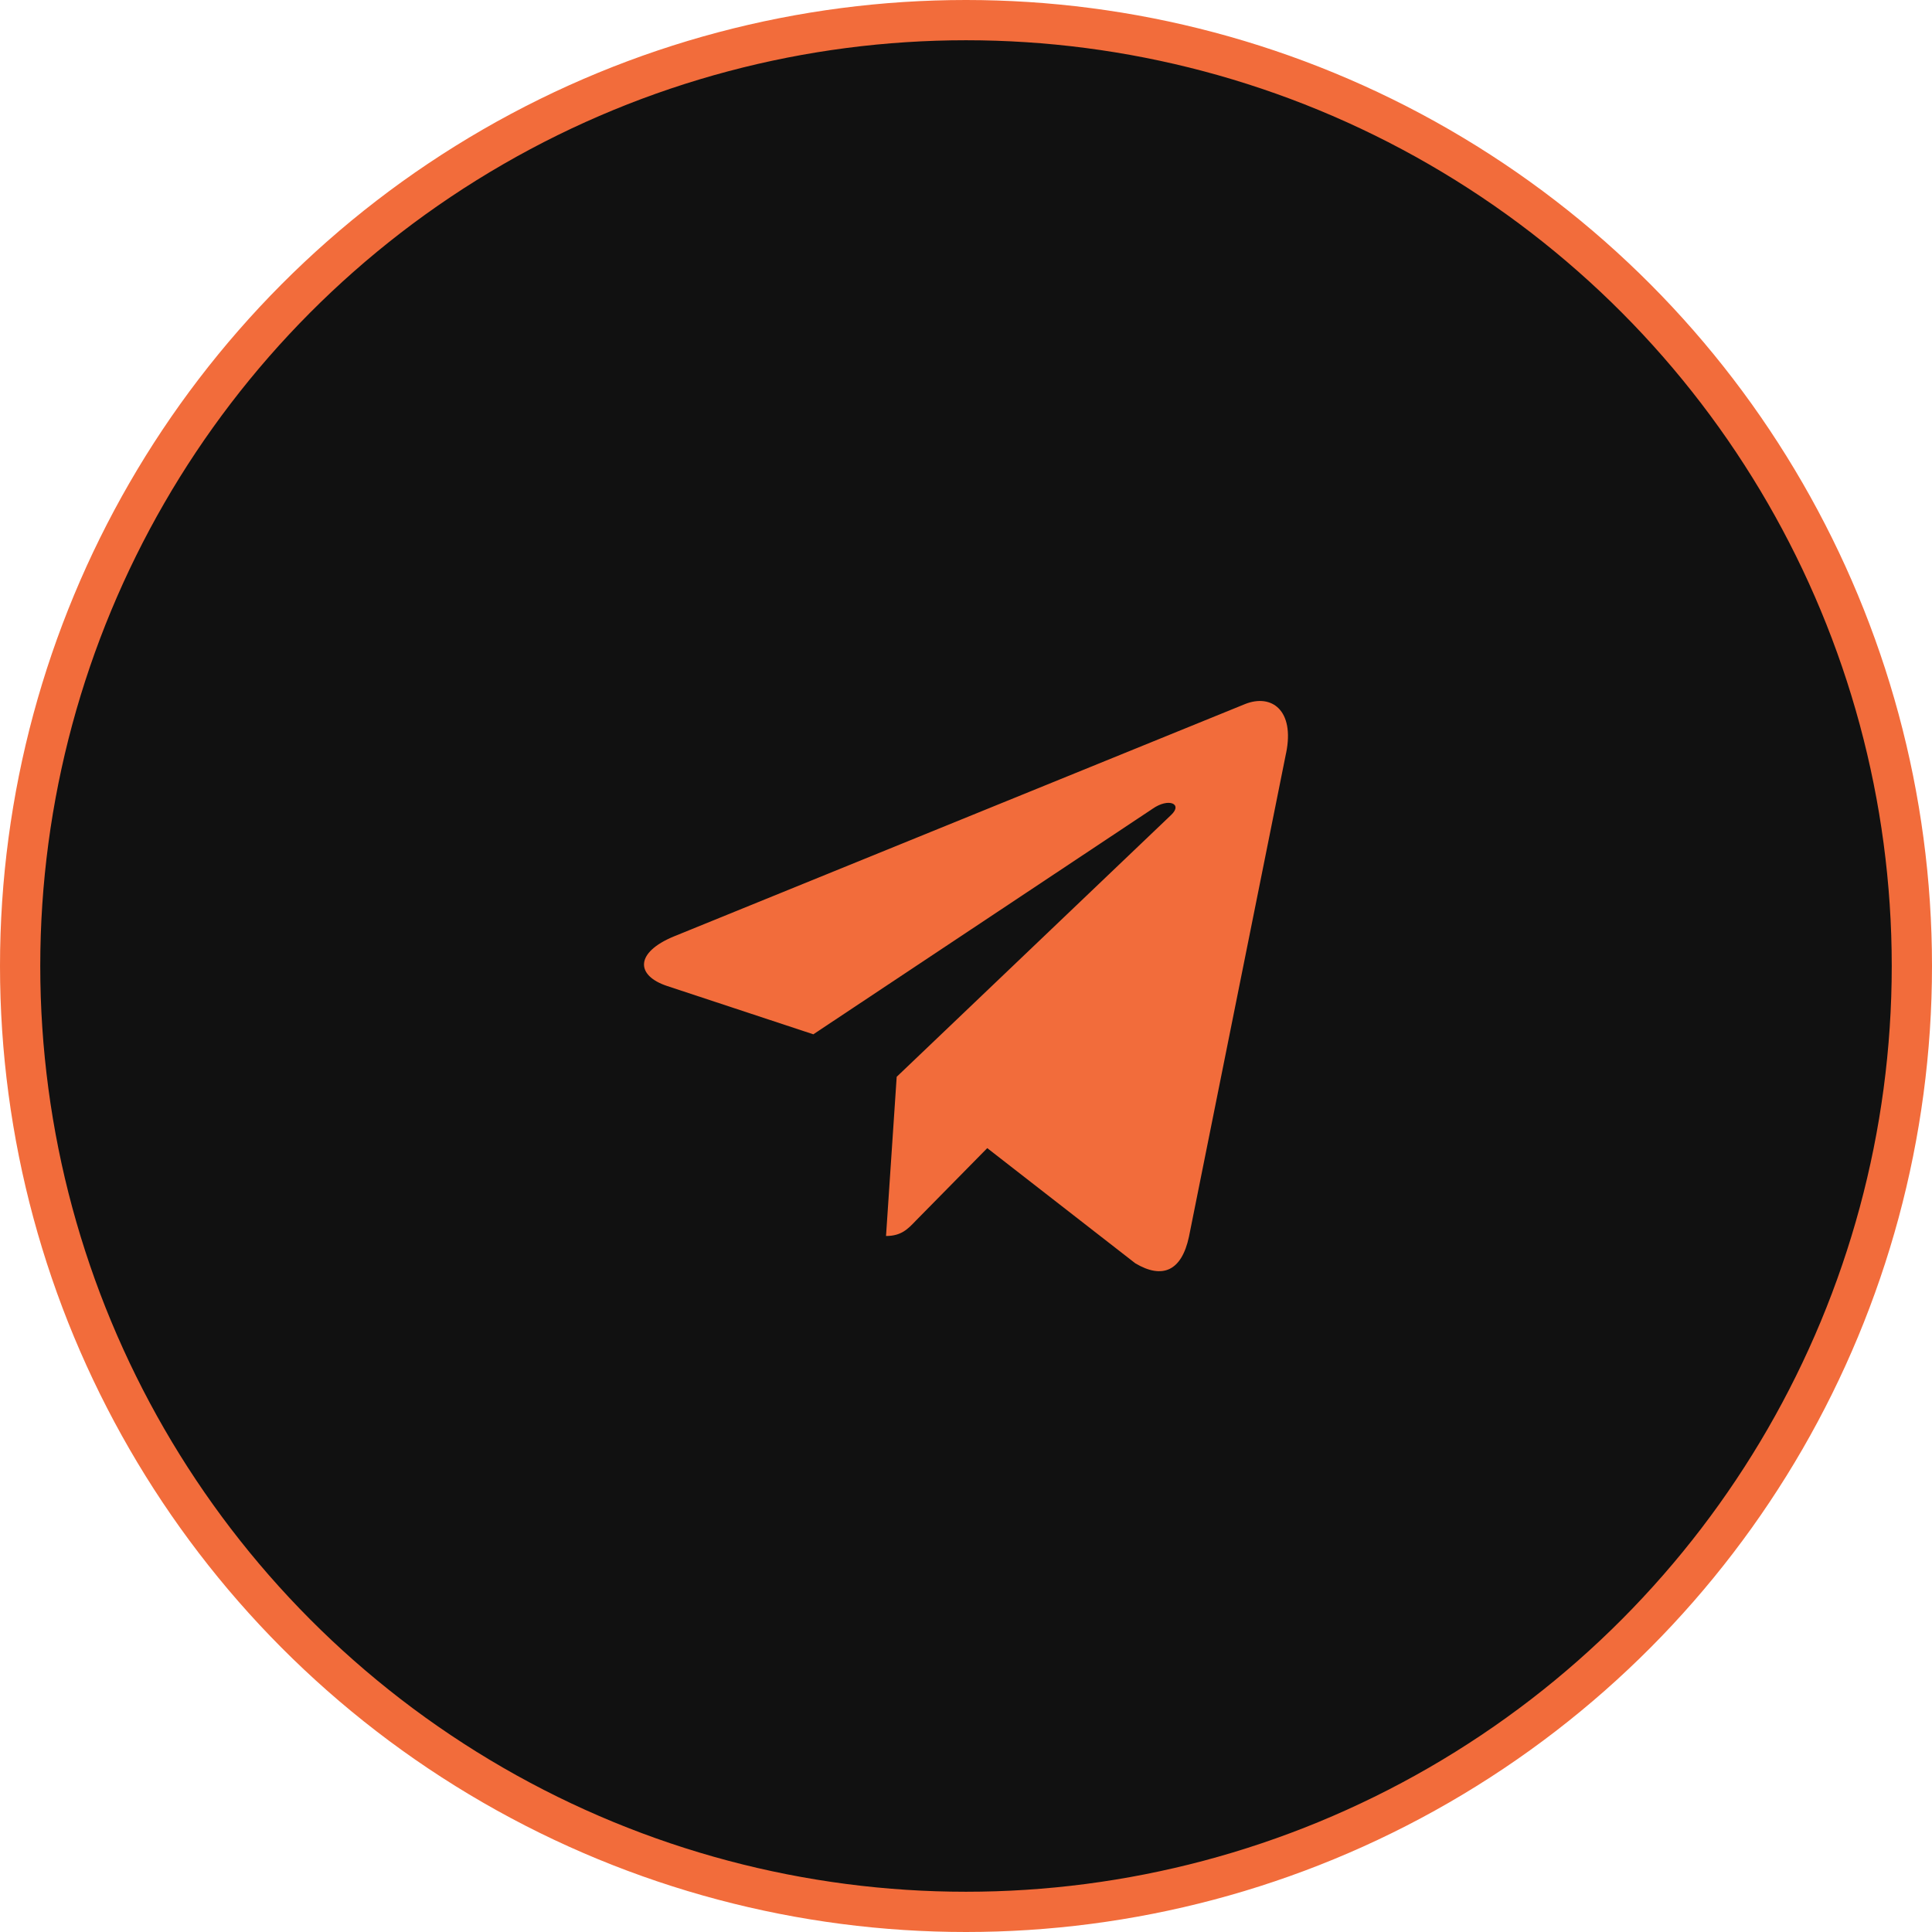
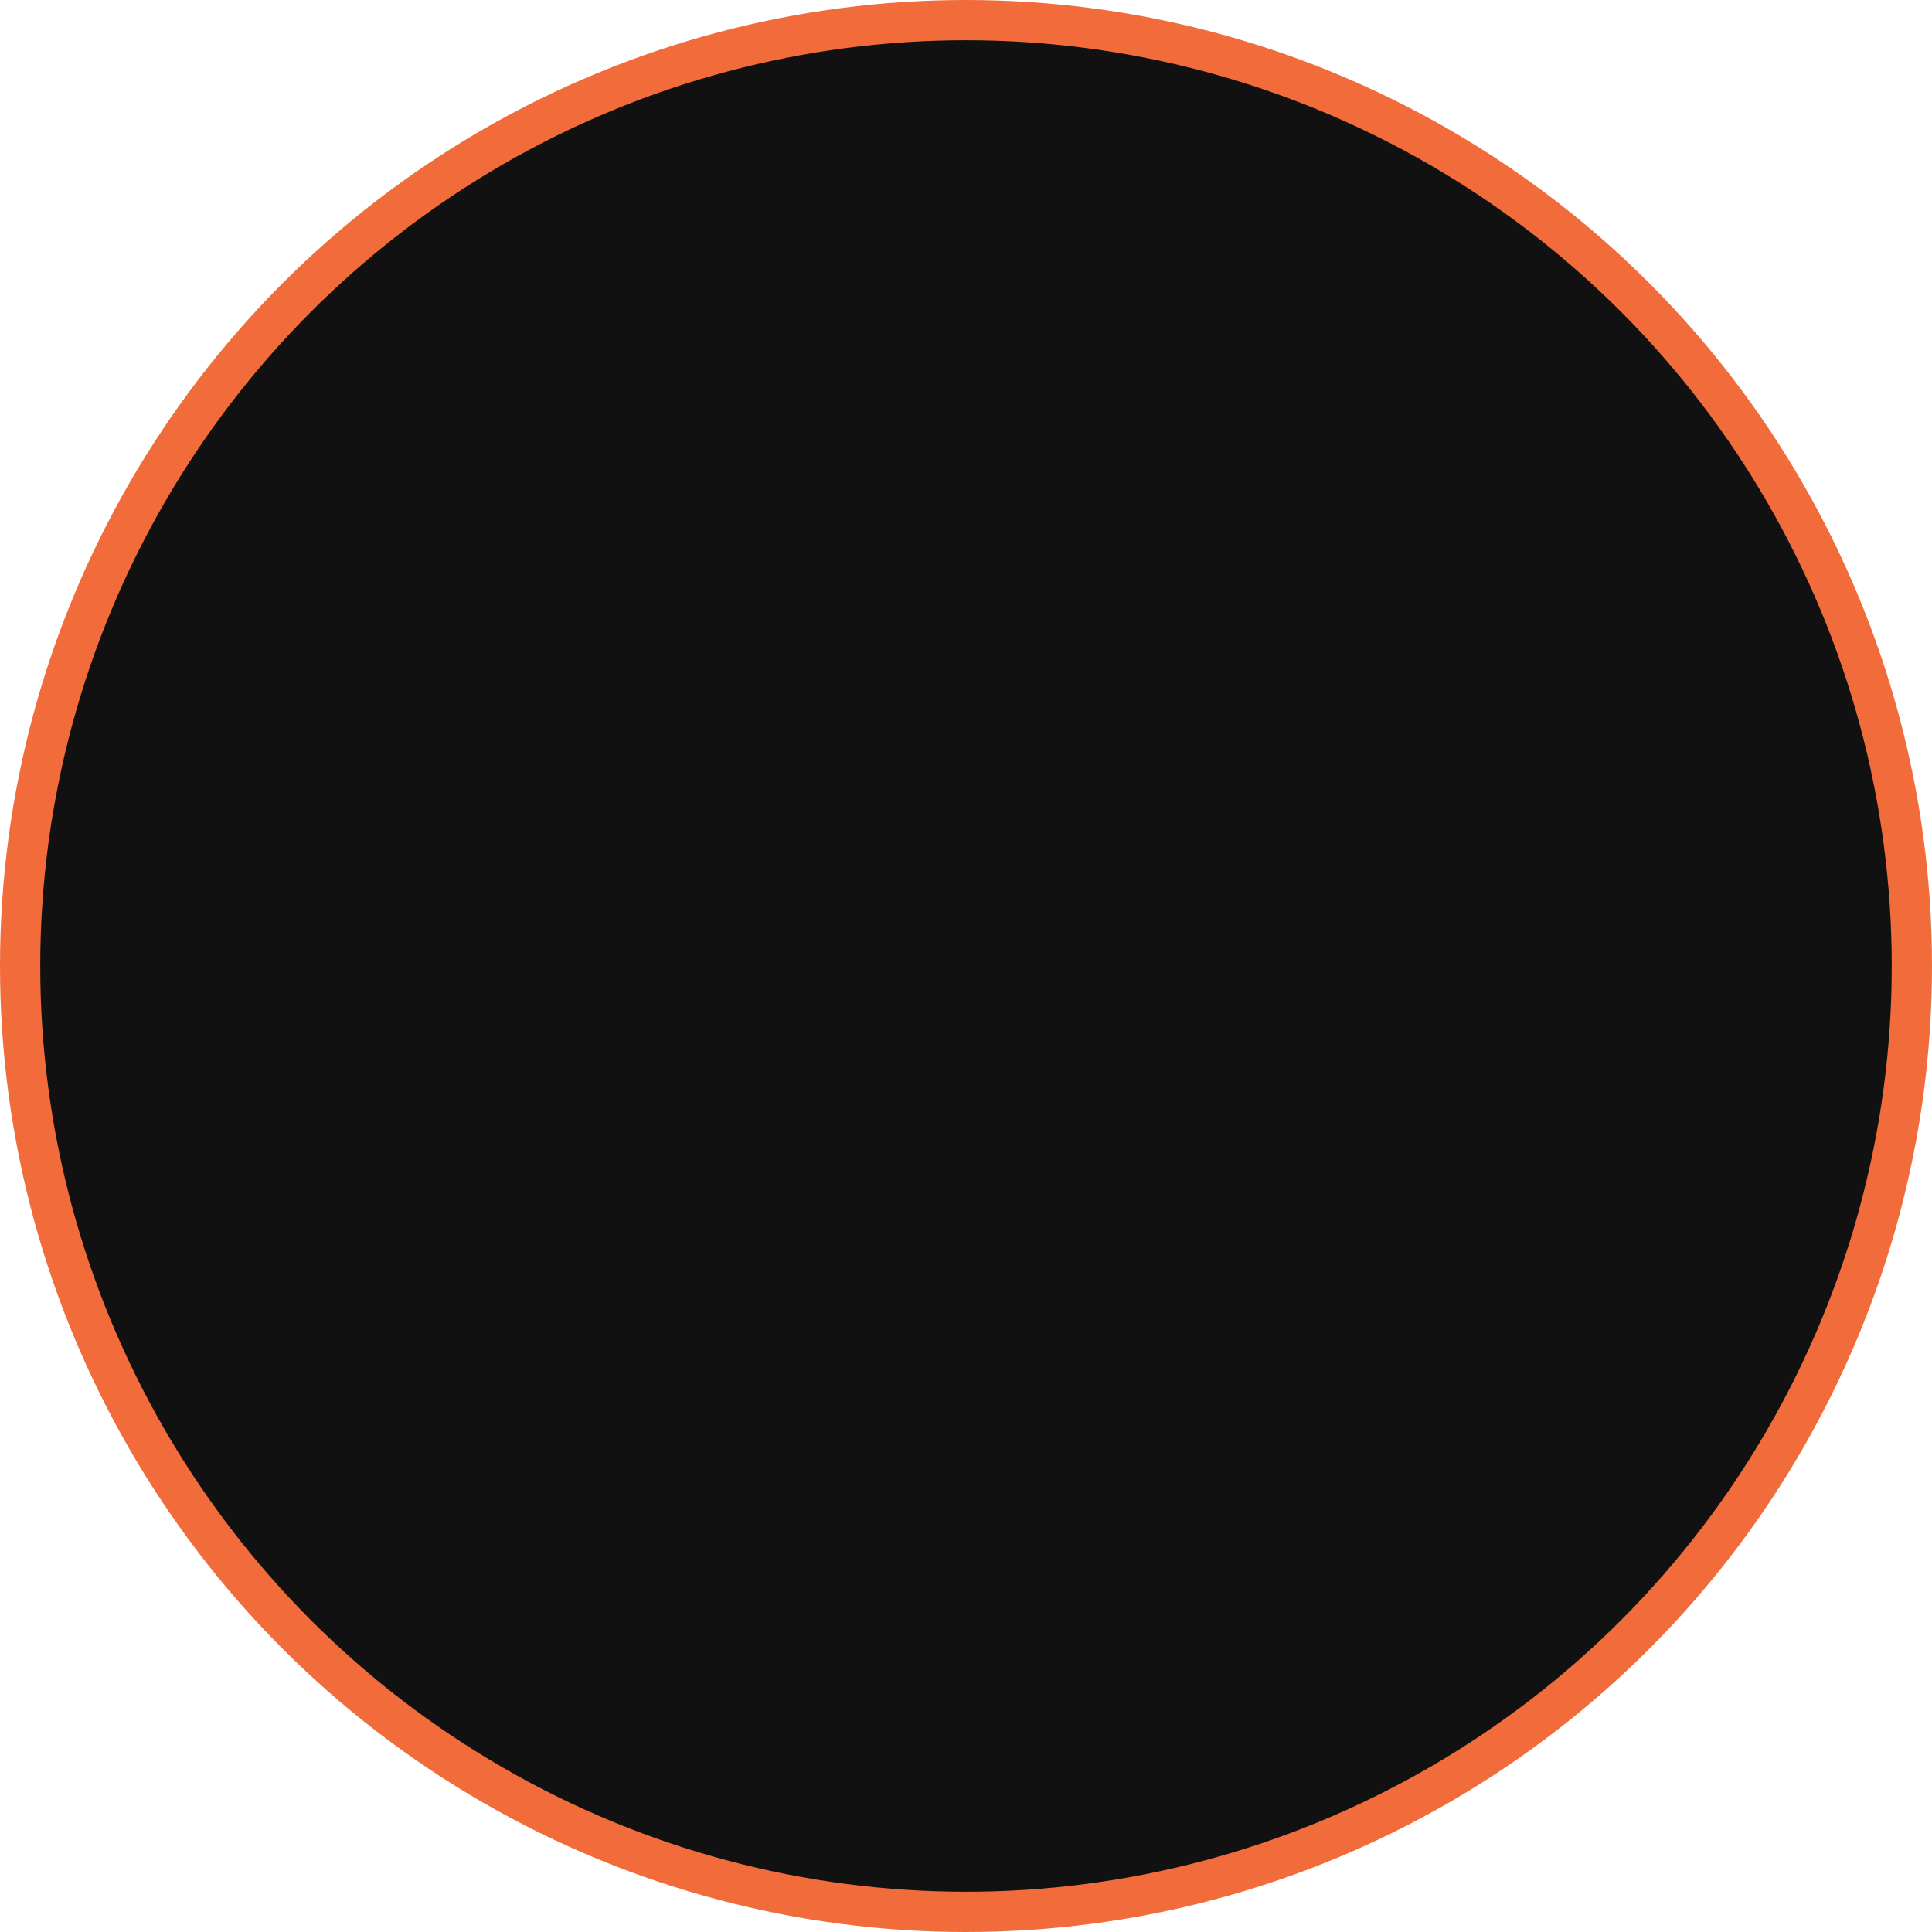
<svg xmlns="http://www.w3.org/2000/svg" width="48" height="48" viewBox="0 0 48 48" fill="none">
  <circle cx="24" cy="24" r="23.5" fill="#111111" stroke="#F26C3B" />
  <g clip-path="url(#clip0_208_9)">
-     <path d="M22.278 26.753L22.013 30.708C22.392 30.708 22.556 30.535 22.753 30.328L24.528 28.525L28.207 31.387C28.881 31.787 29.357 31.577 29.539 30.728L31.953 18.706L31.954 18.706C32.168 17.646 31.593 17.231 30.936 17.491L16.743 23.265C15.774 23.665 15.789 24.238 16.578 24.498L20.207 25.697L28.635 20.094C29.032 19.815 29.393 19.969 29.096 20.248L22.278 26.753Z" fill="#F26C3B" />
-   </g>
+     </g>
  <defs>
    <clipPath id="clip0_208_9">
-       <rect width="16" height="17" fill="white" transform="translate(16 16)" />
-     </clipPath>
+       </clipPath>
  </defs>
</svg>